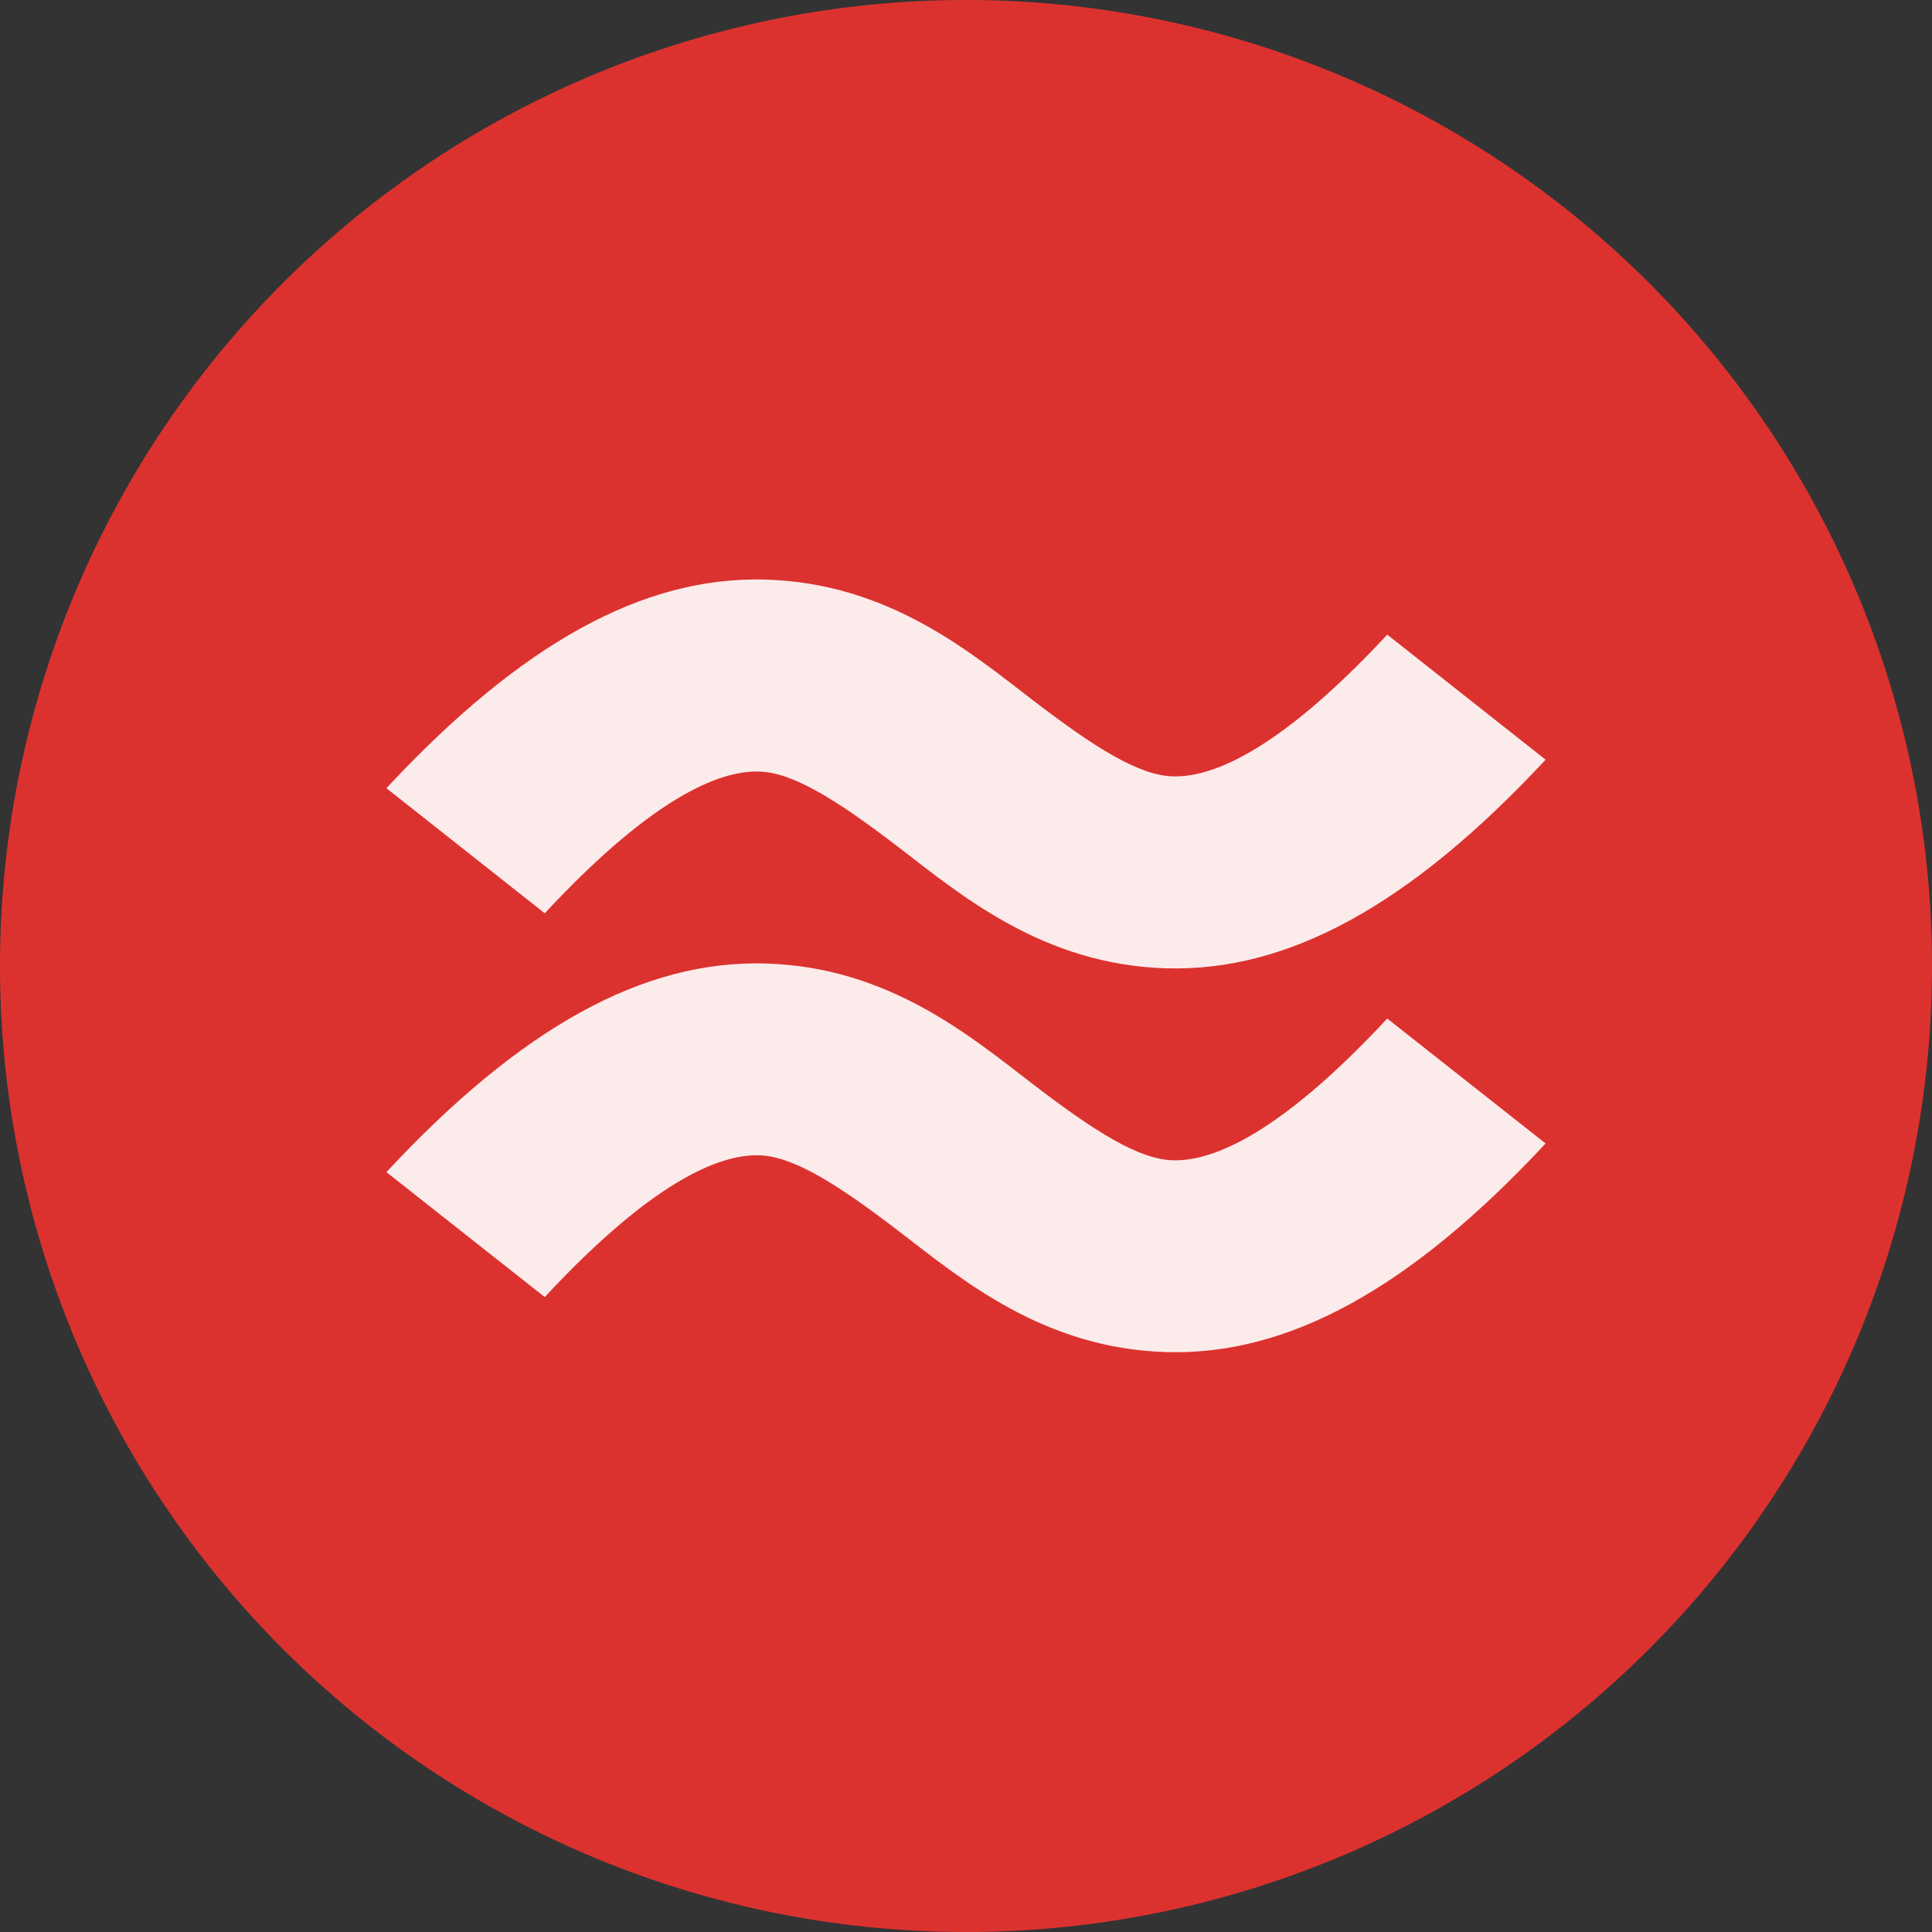
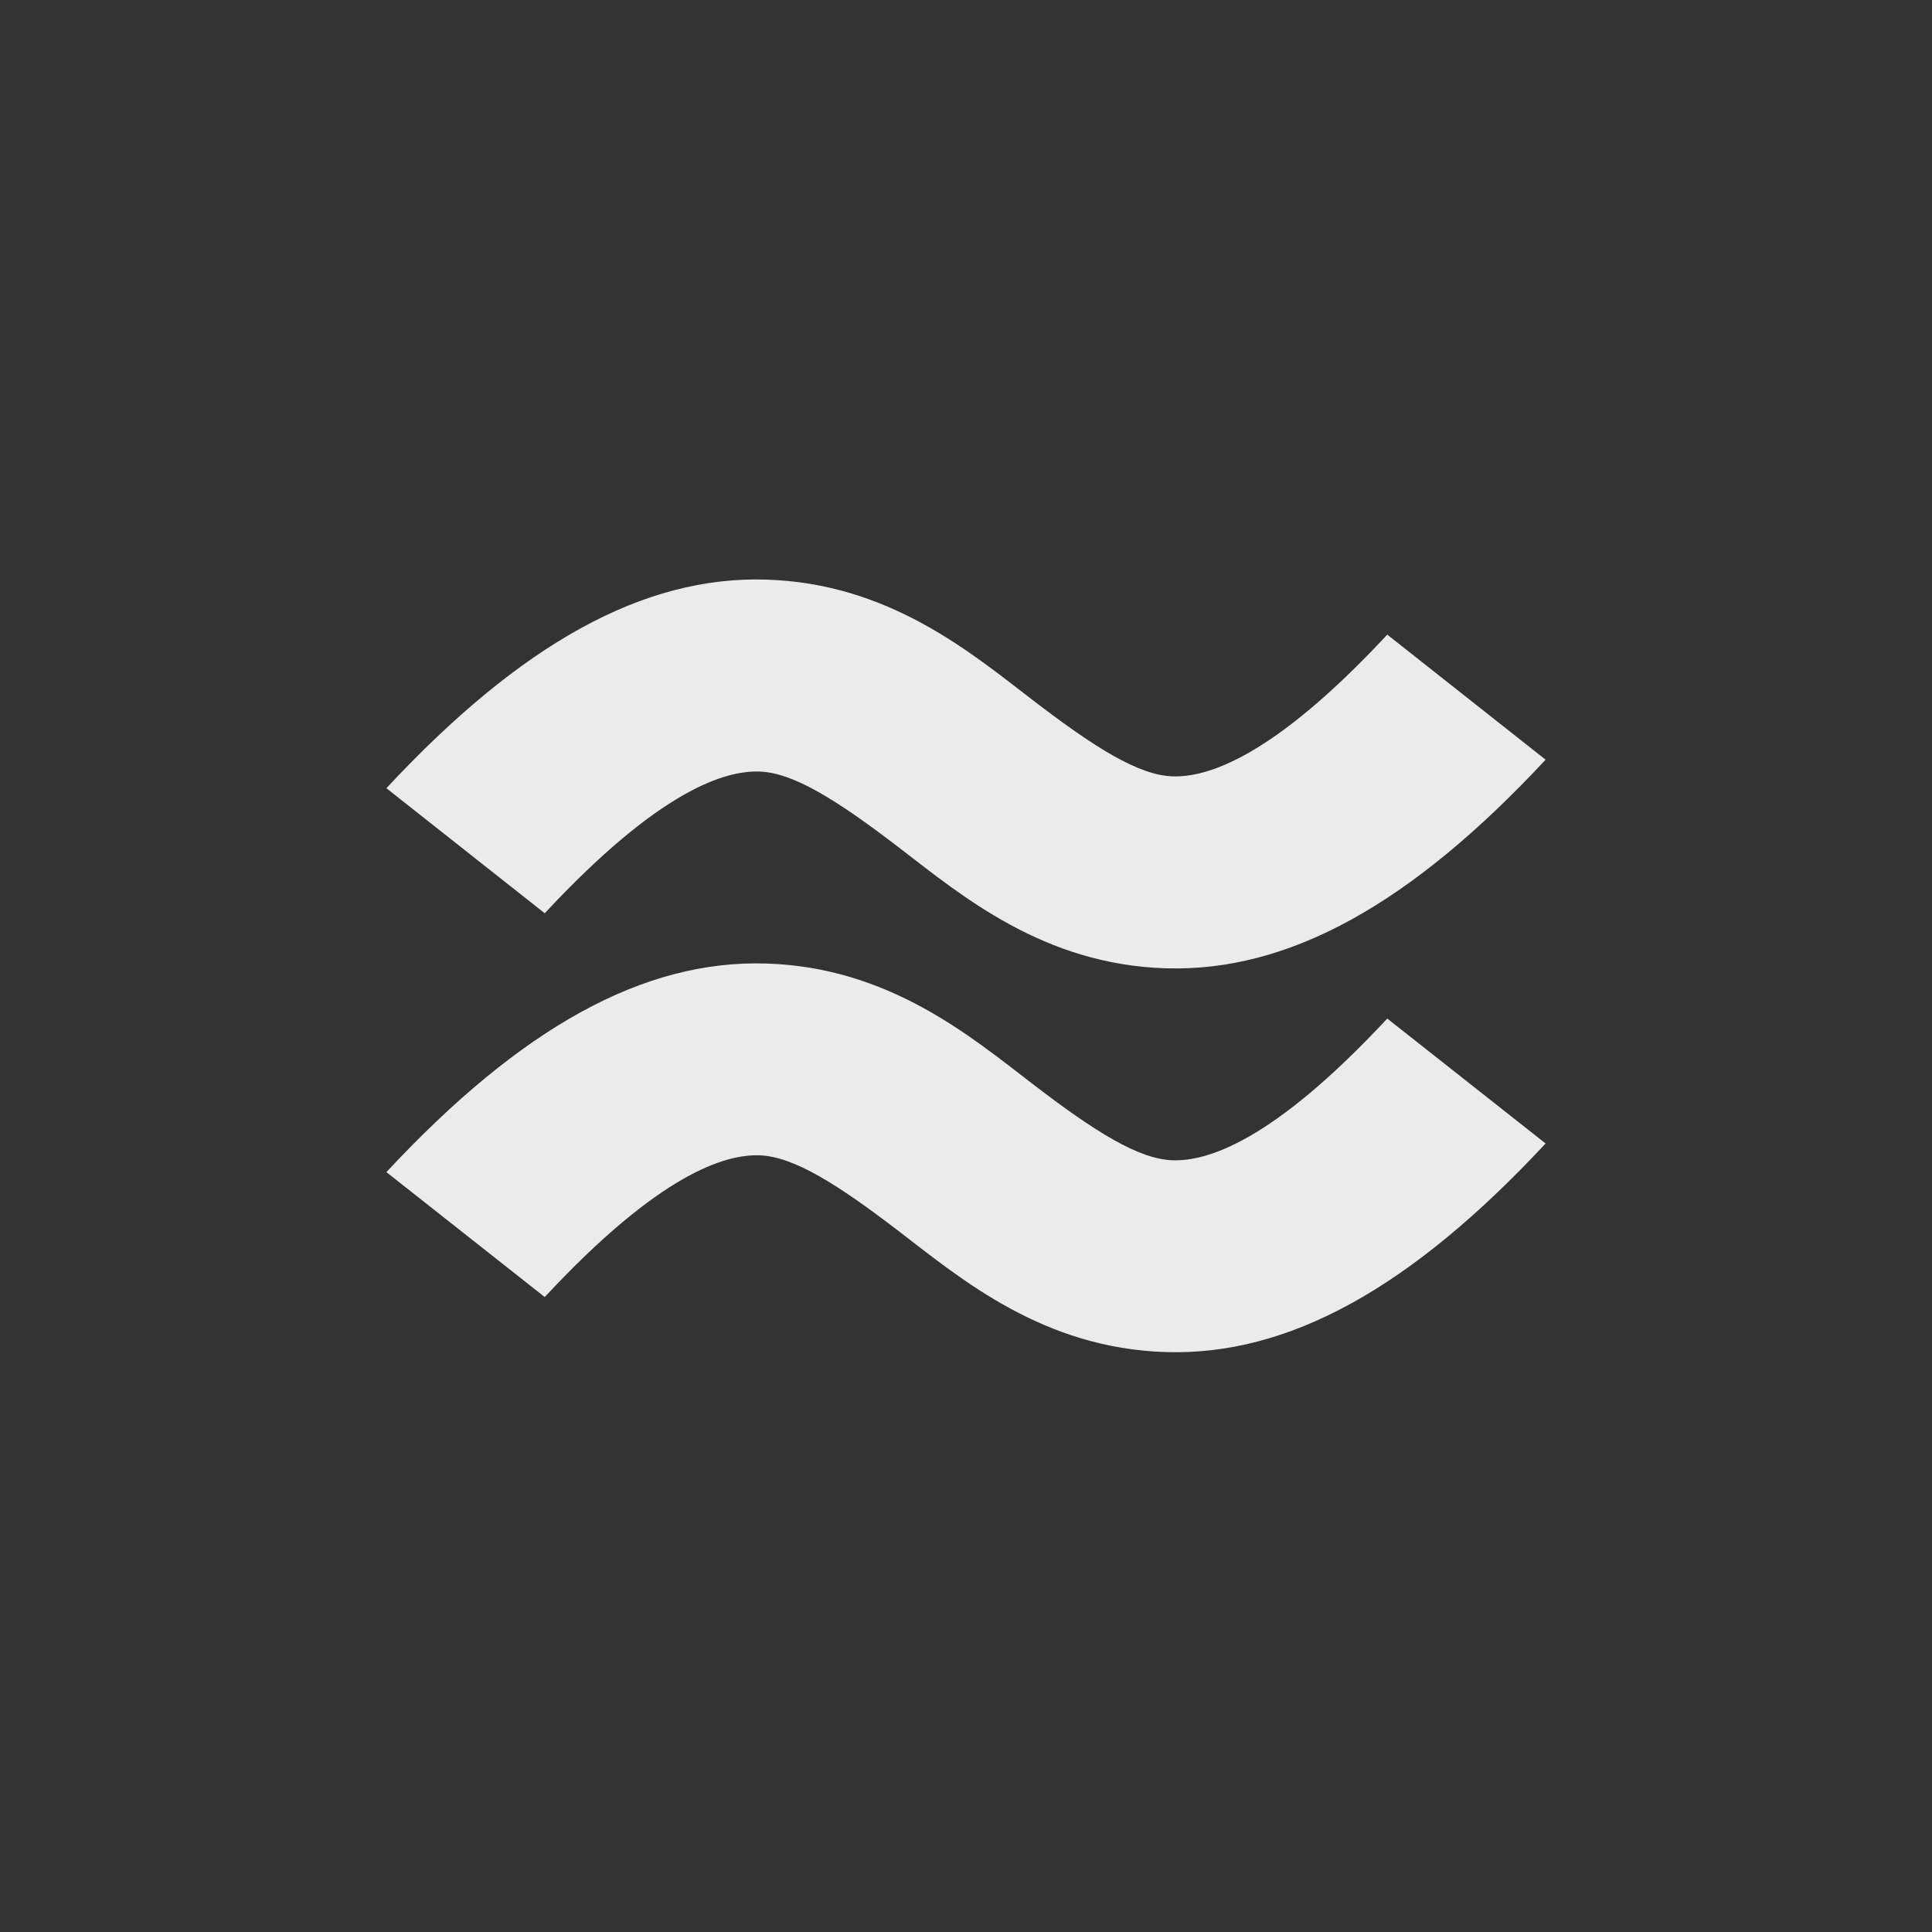
<svg xmlns="http://www.w3.org/2000/svg" viewBox="0 0 64 64">
  <rect x="0" y="0" width="64" height="64" fill="#333333" stroke="none" />
  <g transform="scale(4,4)" style="fill-rule:evenodd">
-     <path d="m 16 8 a 8 8 0 0 1 -16 0 8 8 0 1 1 16 0 z" style="fill:#dc322f" />
-   </g>
+     </g>
  <path d="m 25.379 19.2 c -4.061 -0.125 -8.117 2.118 -12.579 6.91 l 5.245 4.143 c 3.827 -4.111 5.988 -4.729 7.107 -4.695 1.119 0.034 2.563 0.934 4.635 2.524 2.072 1.59 4.772 3.87 8.834 3.994 4.061 0.125 8.117 -2.118 12.579 -6.91 l -5.245 -4.143 c -3.827 4.111 -5.988 4.729 -7.107 4.695 -1.119 -0.034 -2.563 -0.934 -4.635 -2.524 -2.072 -1.59 -4.772 -3.87 -8.834 -3.994 z m 0 12.718 c -4.061 -0.125 -8.117 2.118 -12.579 6.91 l 5.245 4.138 c 3.827 -4.111 5.988 -4.729 7.107 -4.695 1.119 0.034 2.563 0.934 4.635 2.524 2.072 1.59 4.772 3.87 8.834 3.994 4.061 0.125 8.117 -2.118 12.579 -6.91 l -5.245 -4.138 c -3.827 4.111 -5.988 4.729 -7.107 4.695 -1.119 -0.034 -2.563 -0.934 -4.635 -2.524 -2.072 -1.59 -4.772 -3.87 -8.834 -3.994 z" mix-blend-mode="normal" isolation="auto" white-space="normal" solid-opacity="1" solid-color="#000000" style="visibility:visible;shape-rendering:auto;color-interpolation-filters:linearRGB;fill:#fff;opacity:1;image-rendering:auto;fill-opacity:0.902;stroke:none;display:inline;color:#000;fill-rule:evenodd;color-rendering:auto;color-interpolation:sRGB" />
</svg>